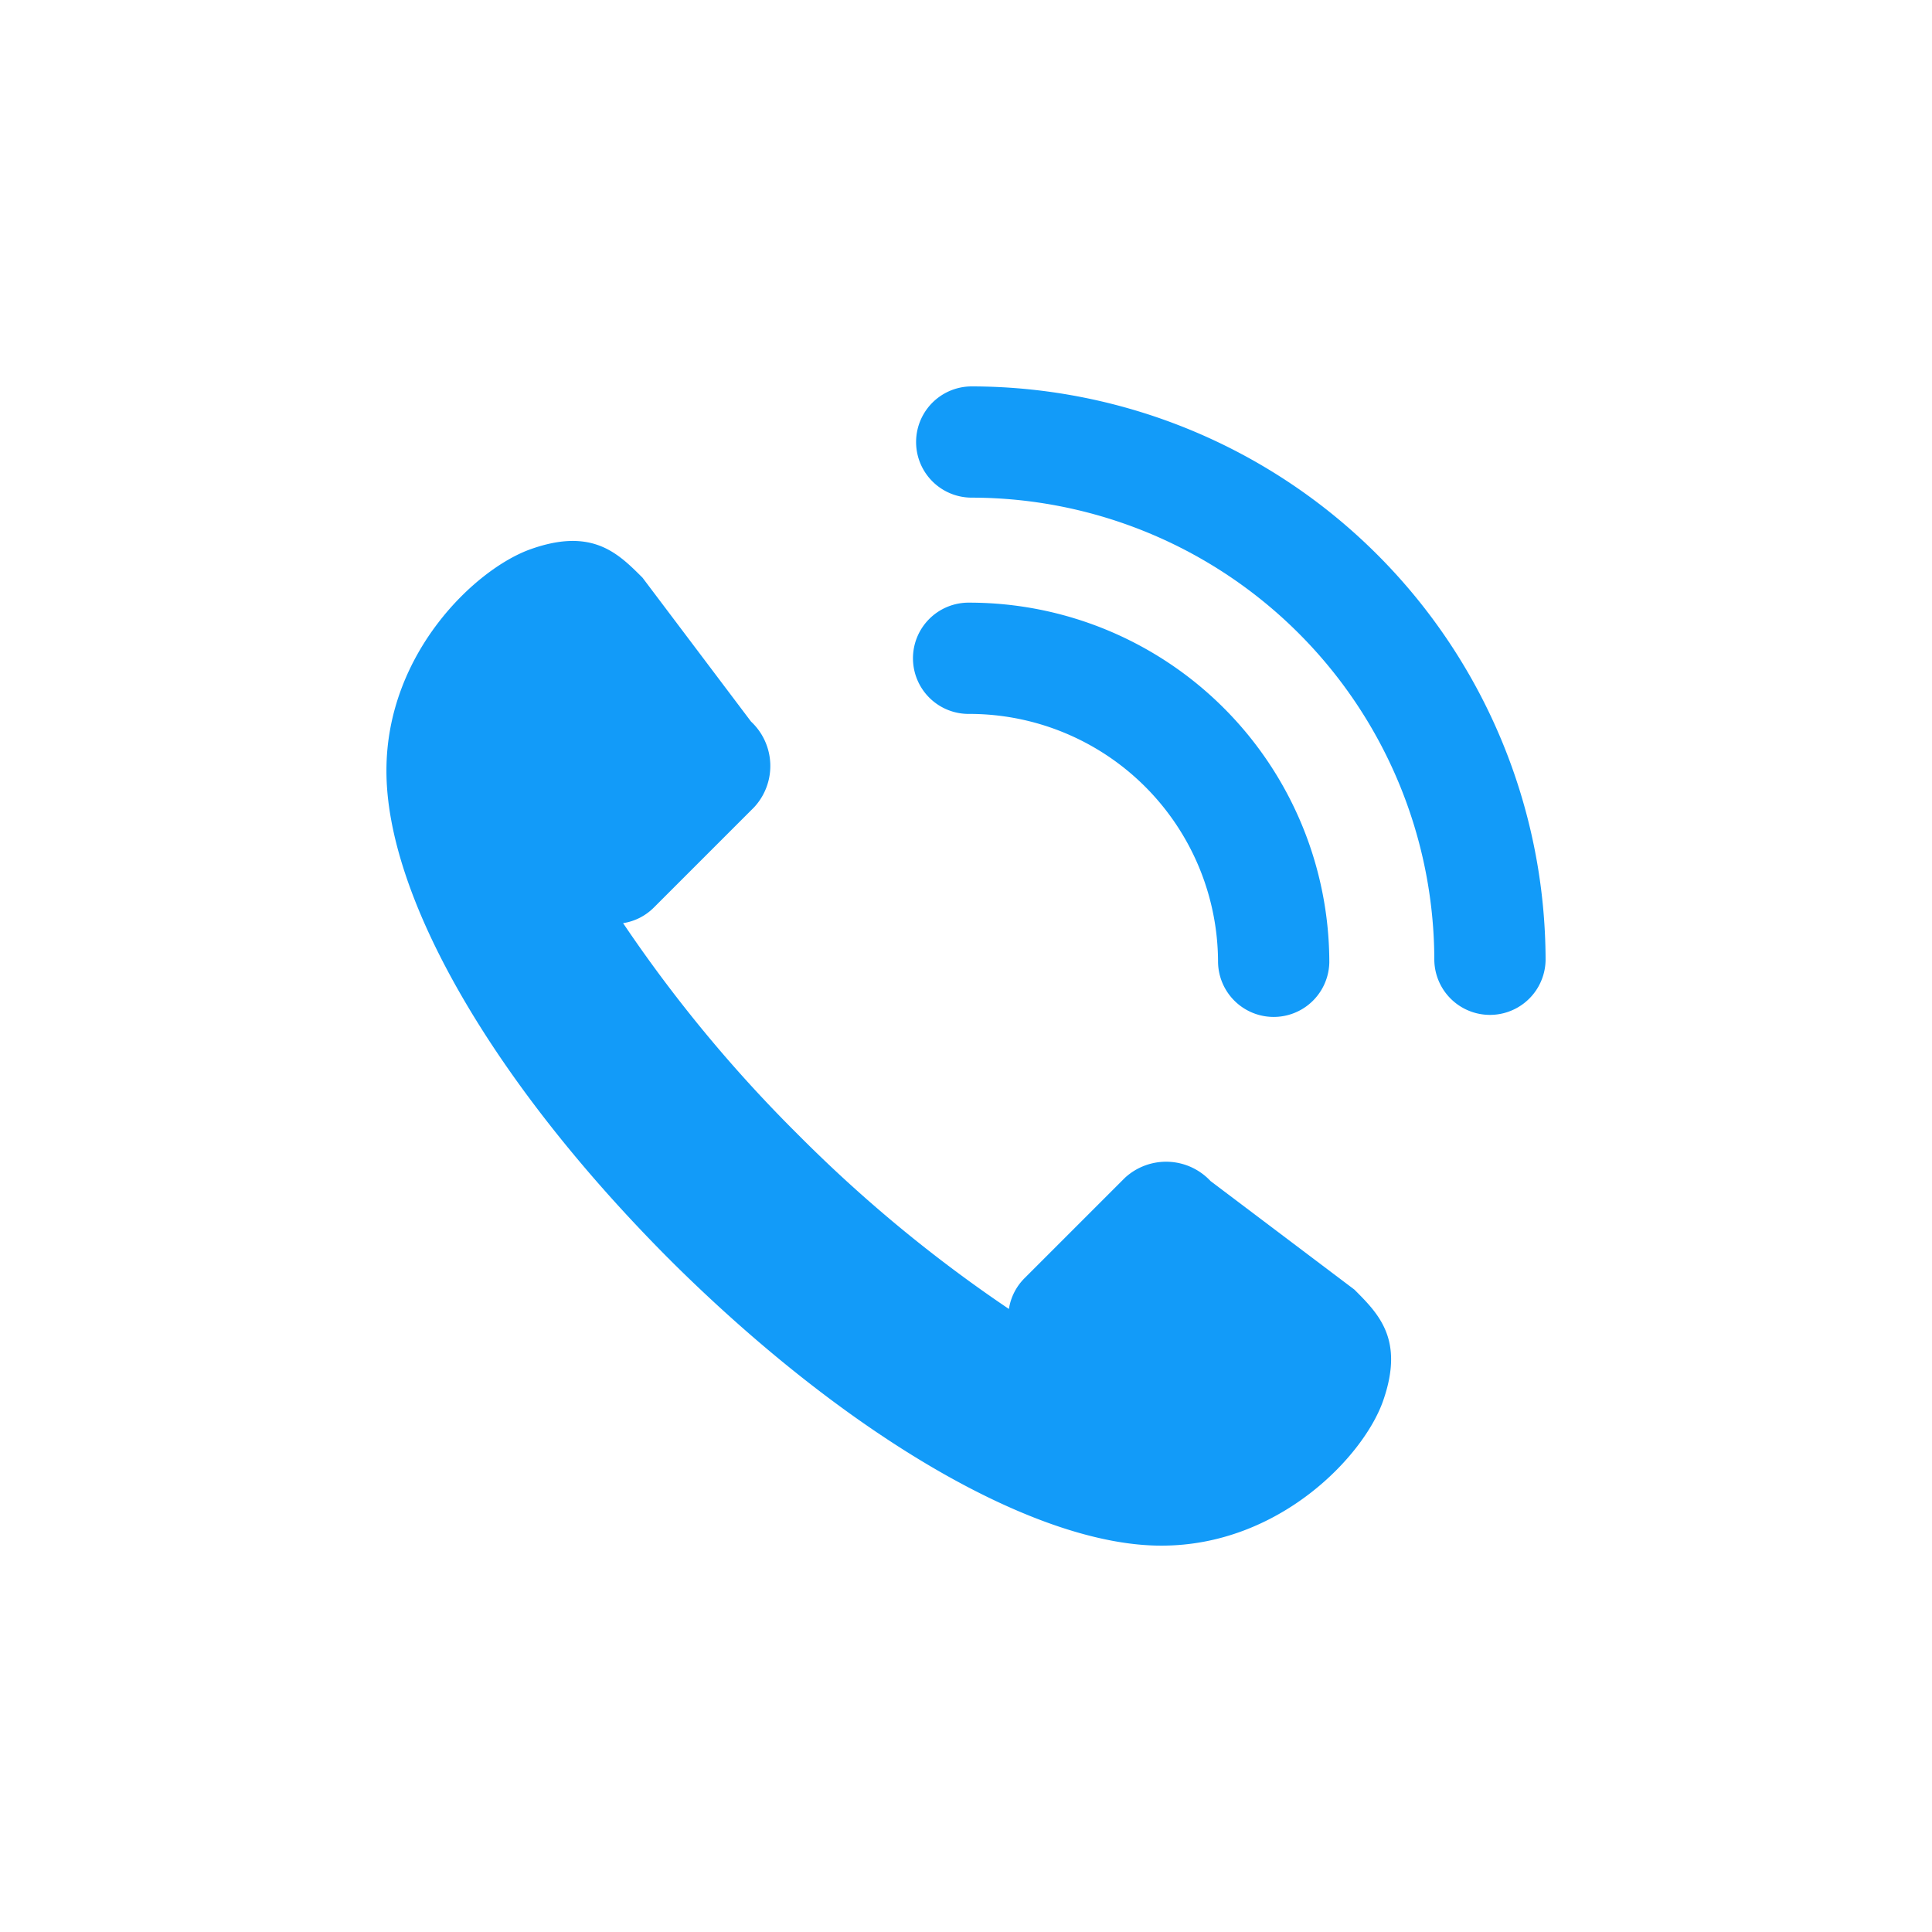
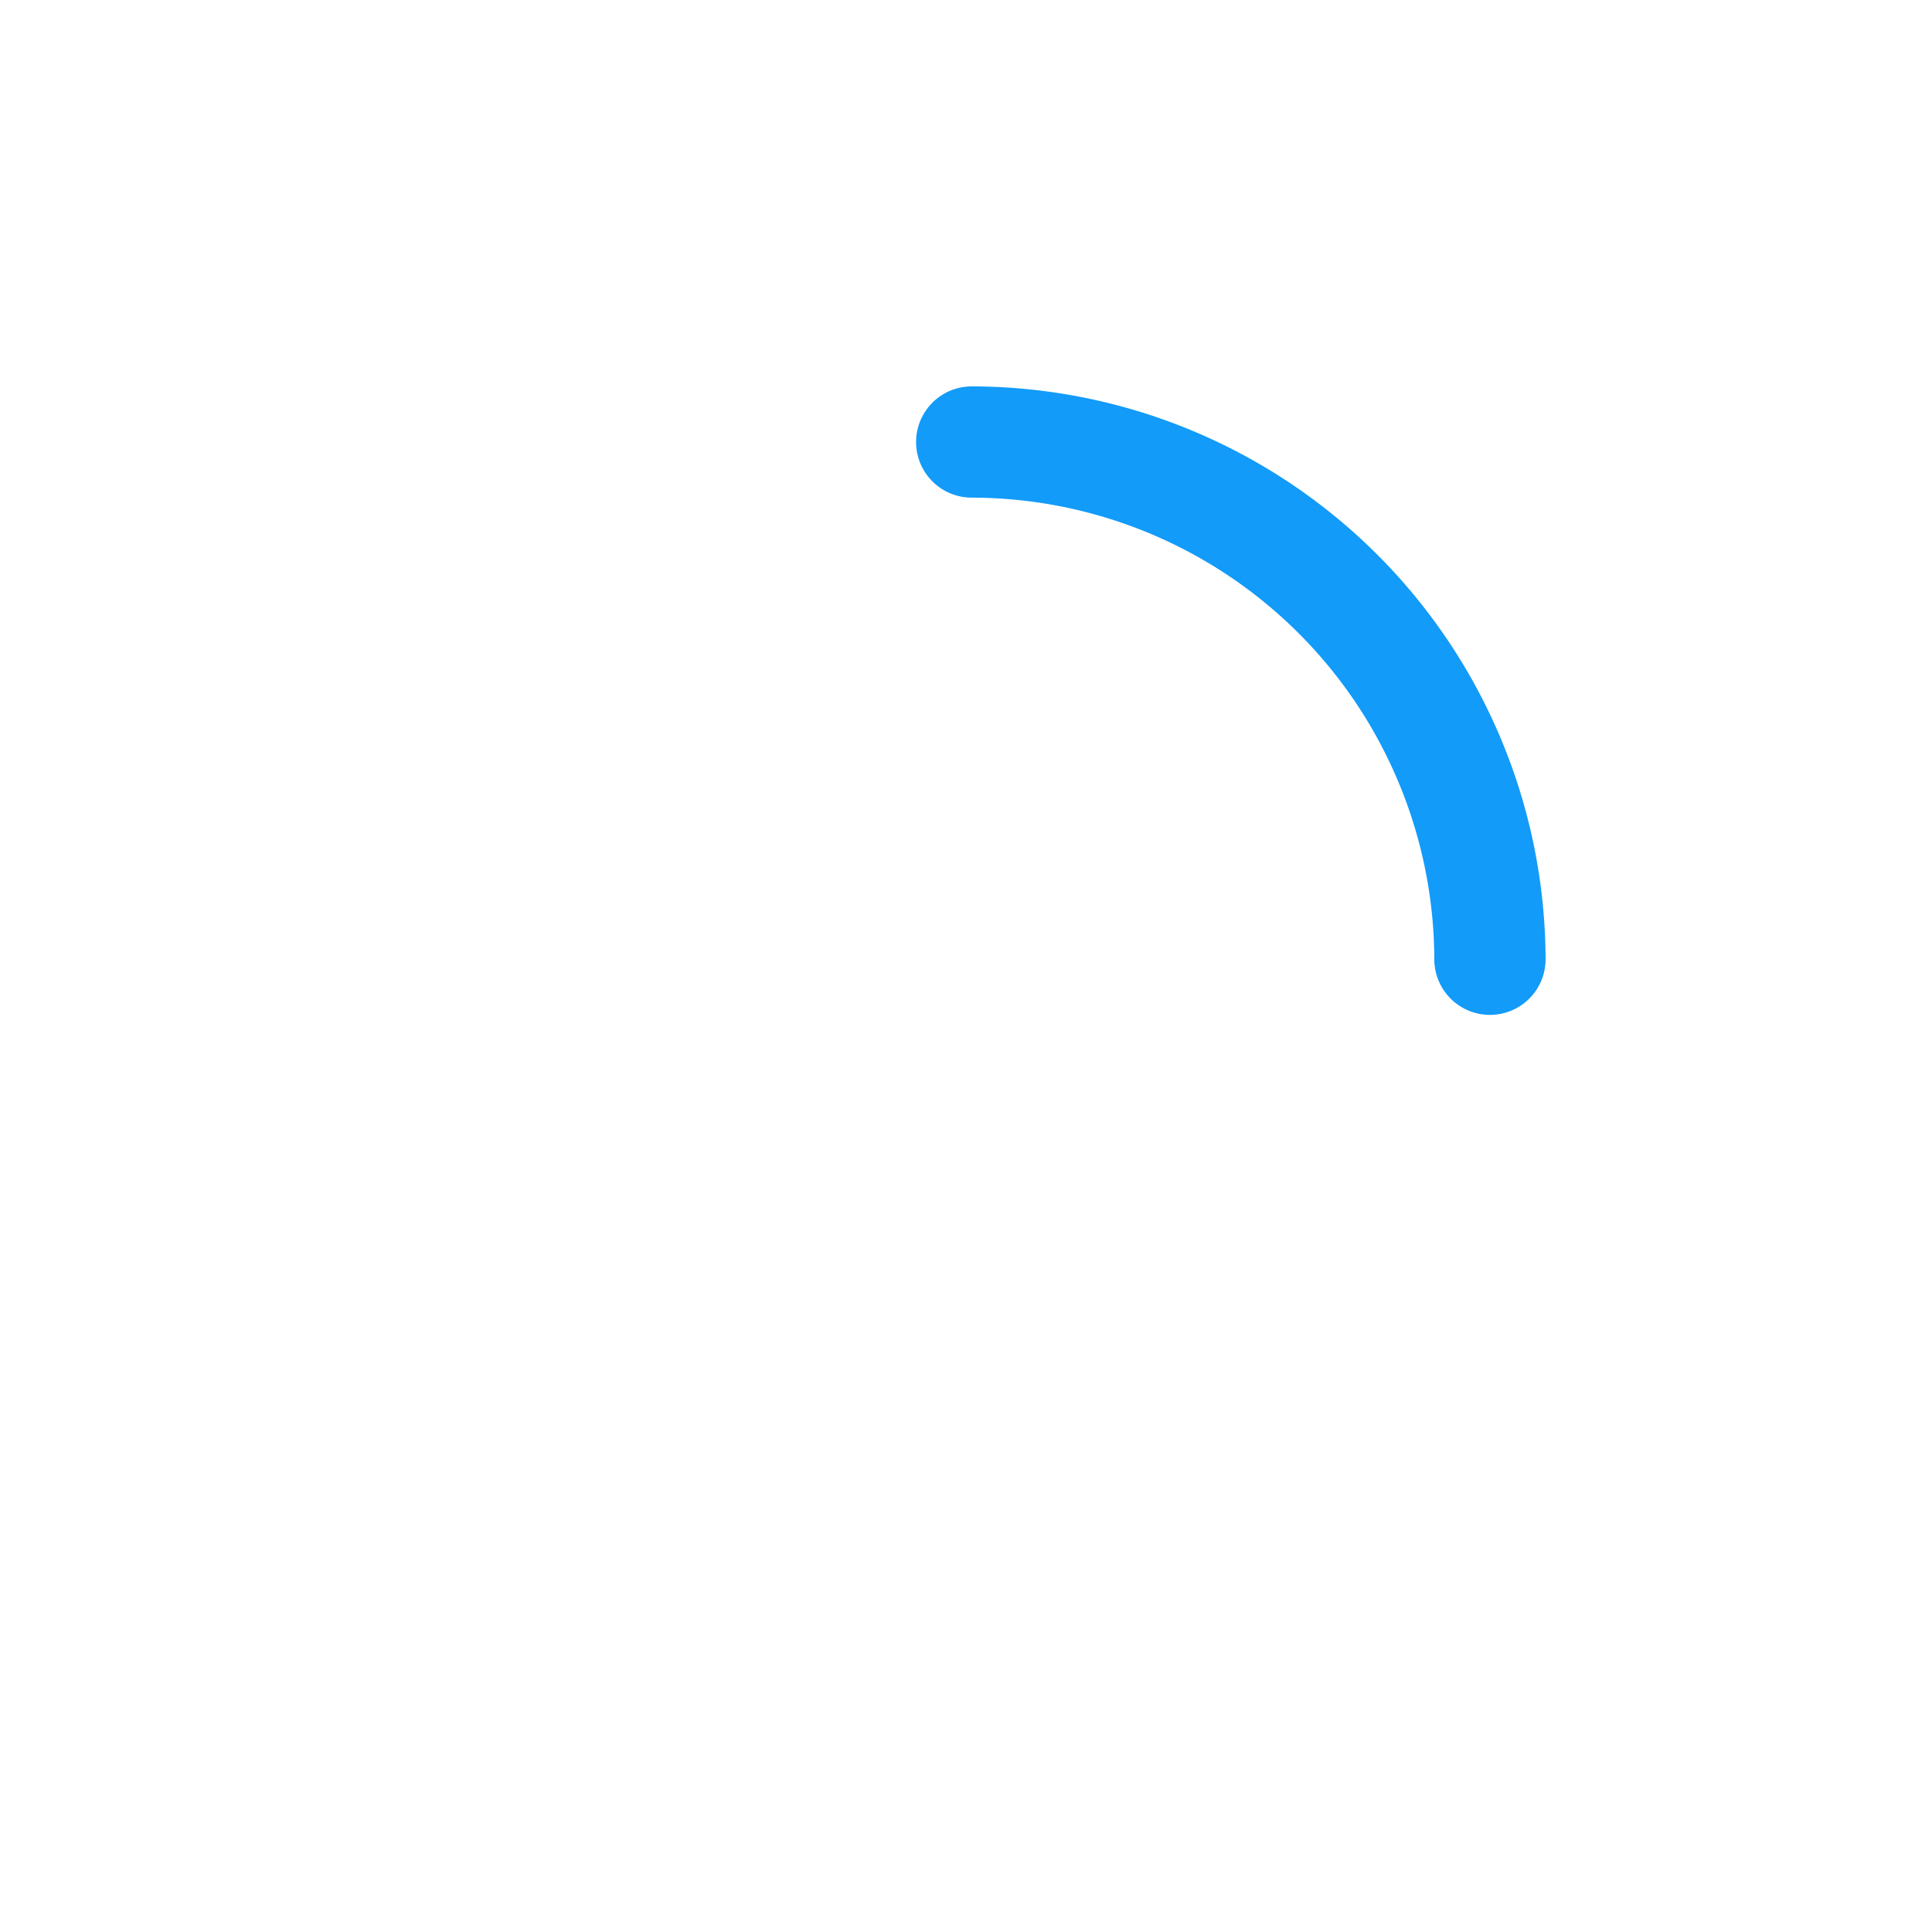
<svg xmlns="http://www.w3.org/2000/svg" height="100" viewBox="0 0 100 100" width="100">
  <path d="m0 0h100v100h-100z" fill="none" />
  <g fill="#129bf9">
-     <path d="m173.7 258.7a3.144 3.144 0 0 0 -4.436-.163l-5.2 5.2a2.865 2.865 0 0 0 -.8 1.584 72.631 72.631 0 0 1 -10.929-9.04l-.056.054.055-.055a72.5 72.5 0 0 1 -9.04-10.929 2.855 2.855 0 0 0 1.584-.8l5.2-5.2a3.144 3.144 0 0 0 -.163-4.435l-5.614-7.444c-1.27-1.27-2.595-2.6-5.761-1.488-2.869 1-7.495 5.386-7.495 11.465-.015 6.4 5.3 15.888 14.511 25.168.036.038.074.073.112.109s.071.075.109.113c9.284 9.216 18.989 14.747 25.389 14.732 6.079 0 10.463-4.623 11.466-7.495 1.108-3.166-.218-4.489-1.488-5.759z" transform="translate(-111.043 -197.569)" />
-     <path d="m167.093 246.561a2.88 2.88 0 0 0 5.759 0 18.636 18.636 0 0 0 -18.616-18.617 2.88 2.88 0 1 0 0 5.759 12.871 12.871 0 0 1 12.857 12.858z" transform="translate(-104.047 -196.751)" />
+     <path d="m167.093 246.561z" transform="translate(-104.047 -196.751)" />
    <path d="m154.316 219.618a2.879 2.879 0 1 0 0 5.758 23.971 23.971 0 0 1 23.944 23.946 2.88 2.88 0 0 0 5.759 0 29.736 29.736 0 0 0 -29.703-29.704z" transform="translate(-104.02 -199.618)" />
  </g>
</svg>